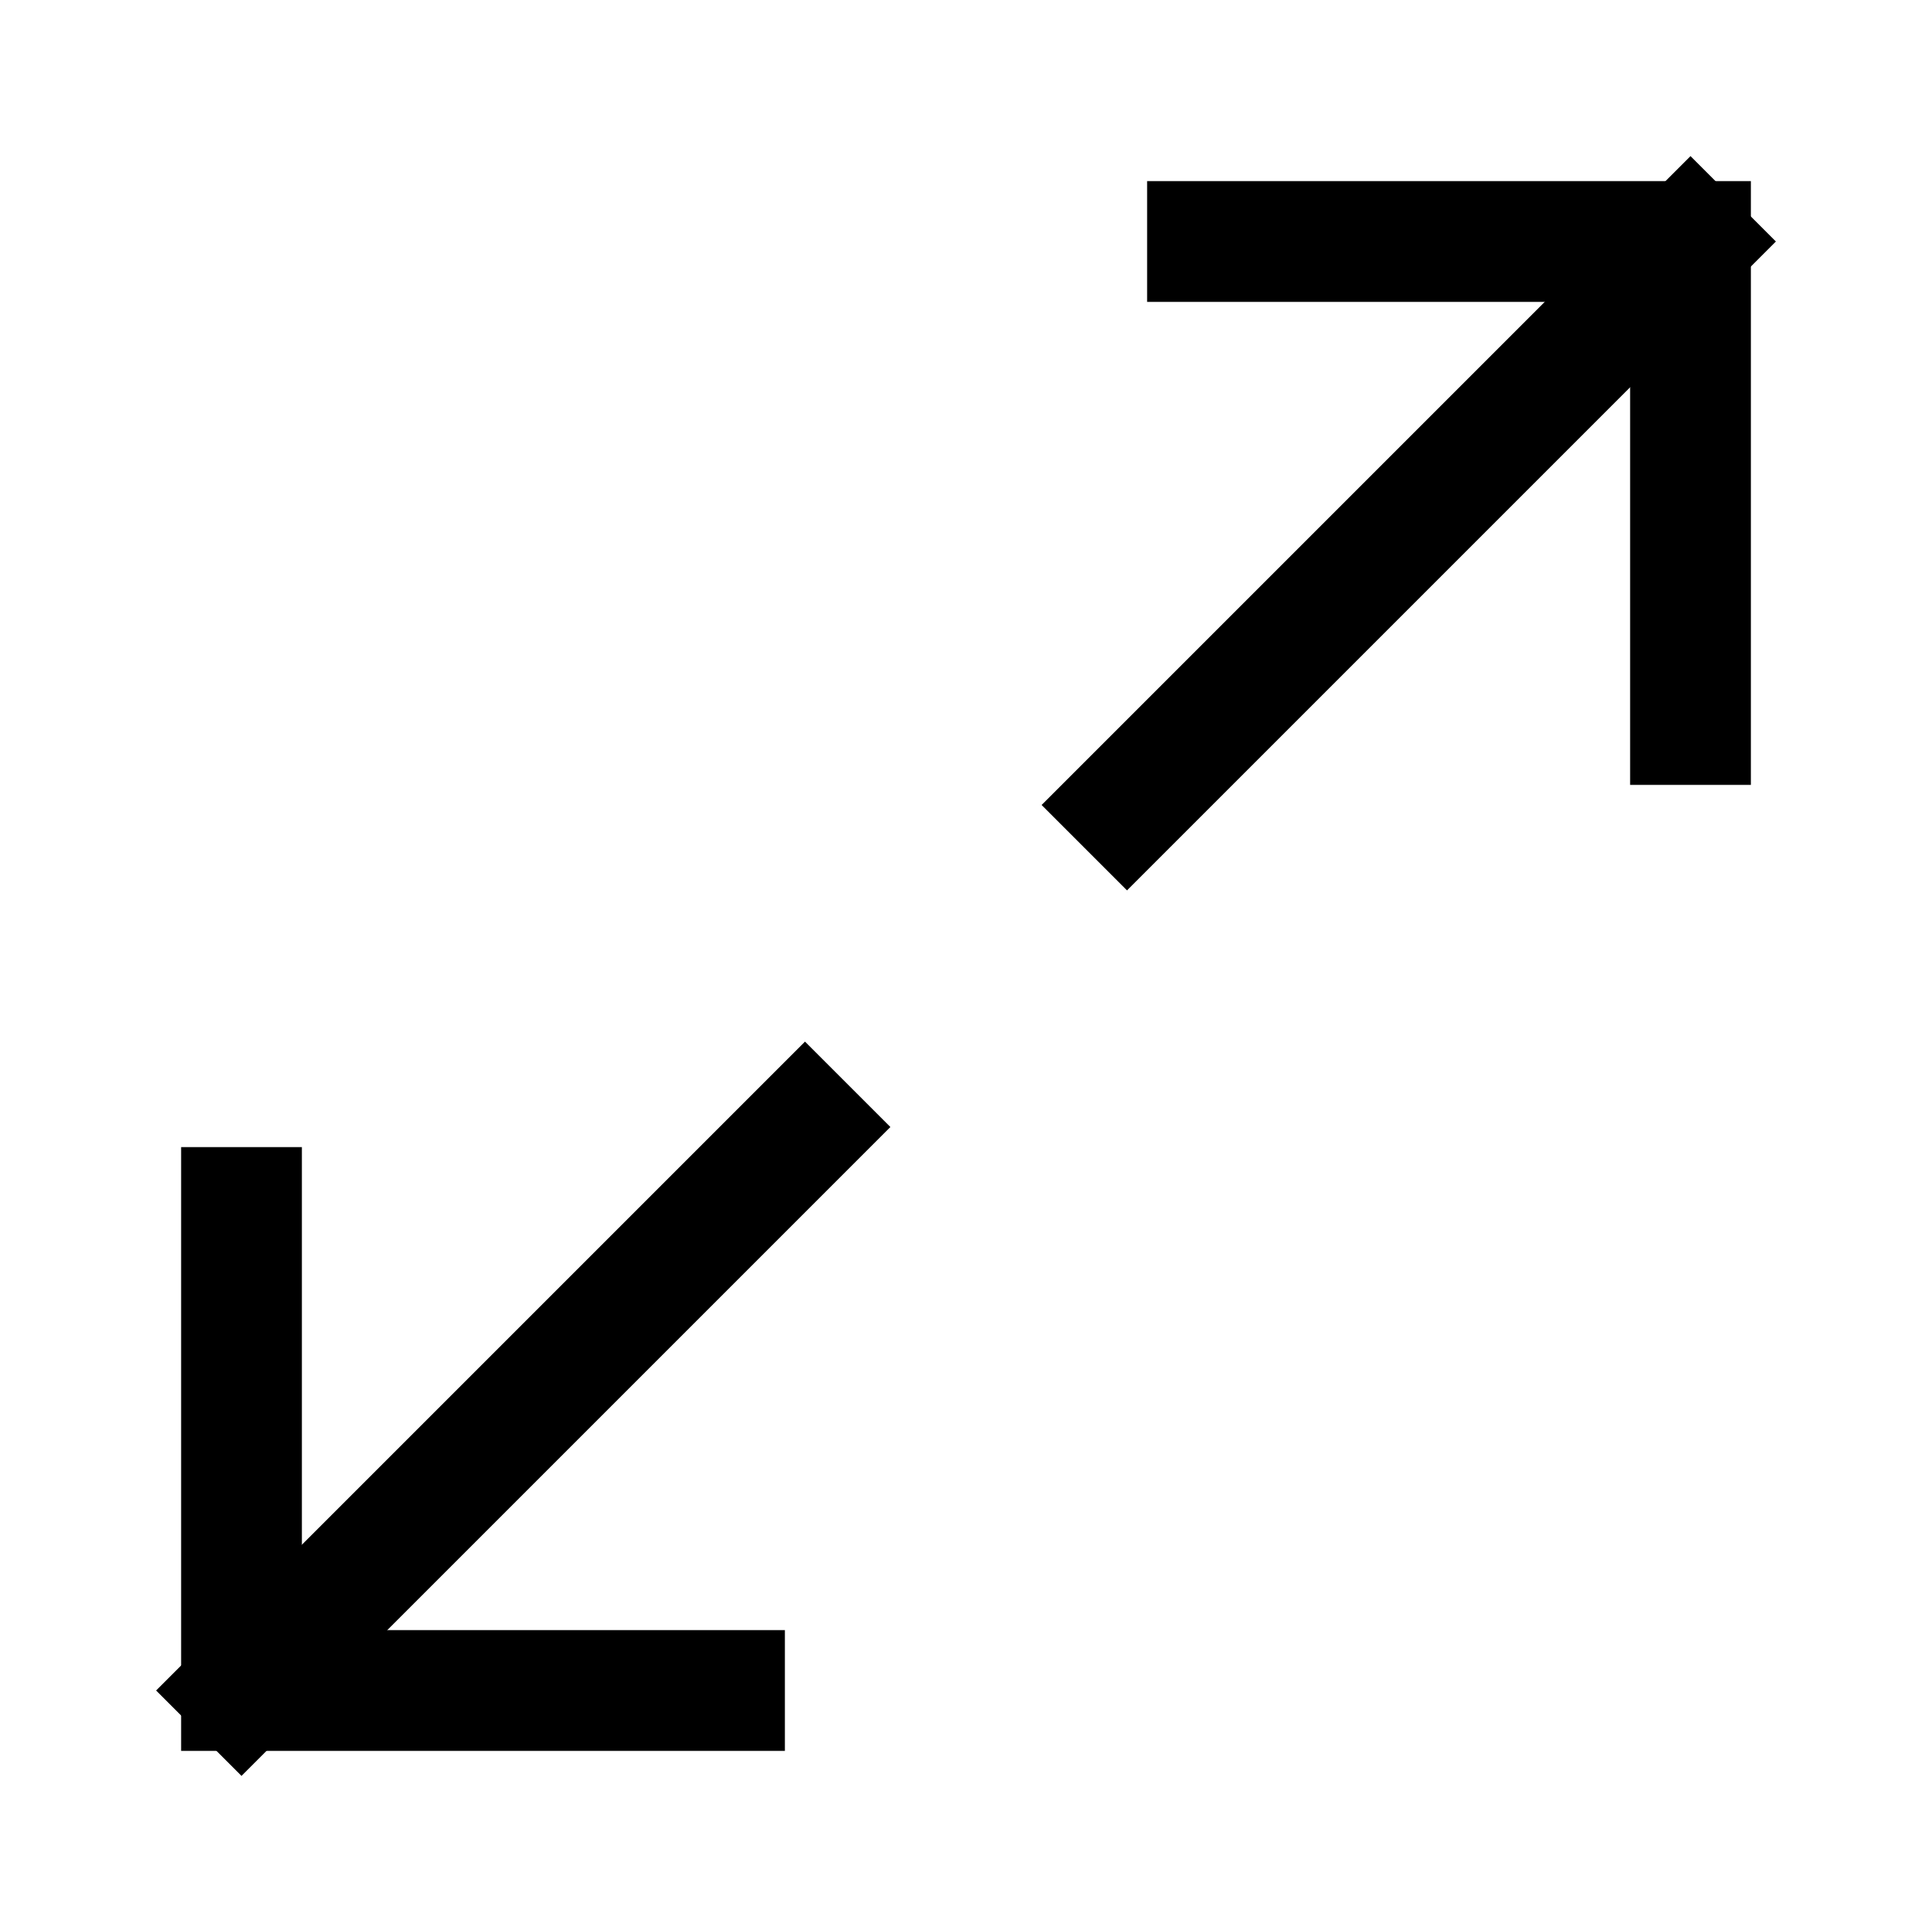
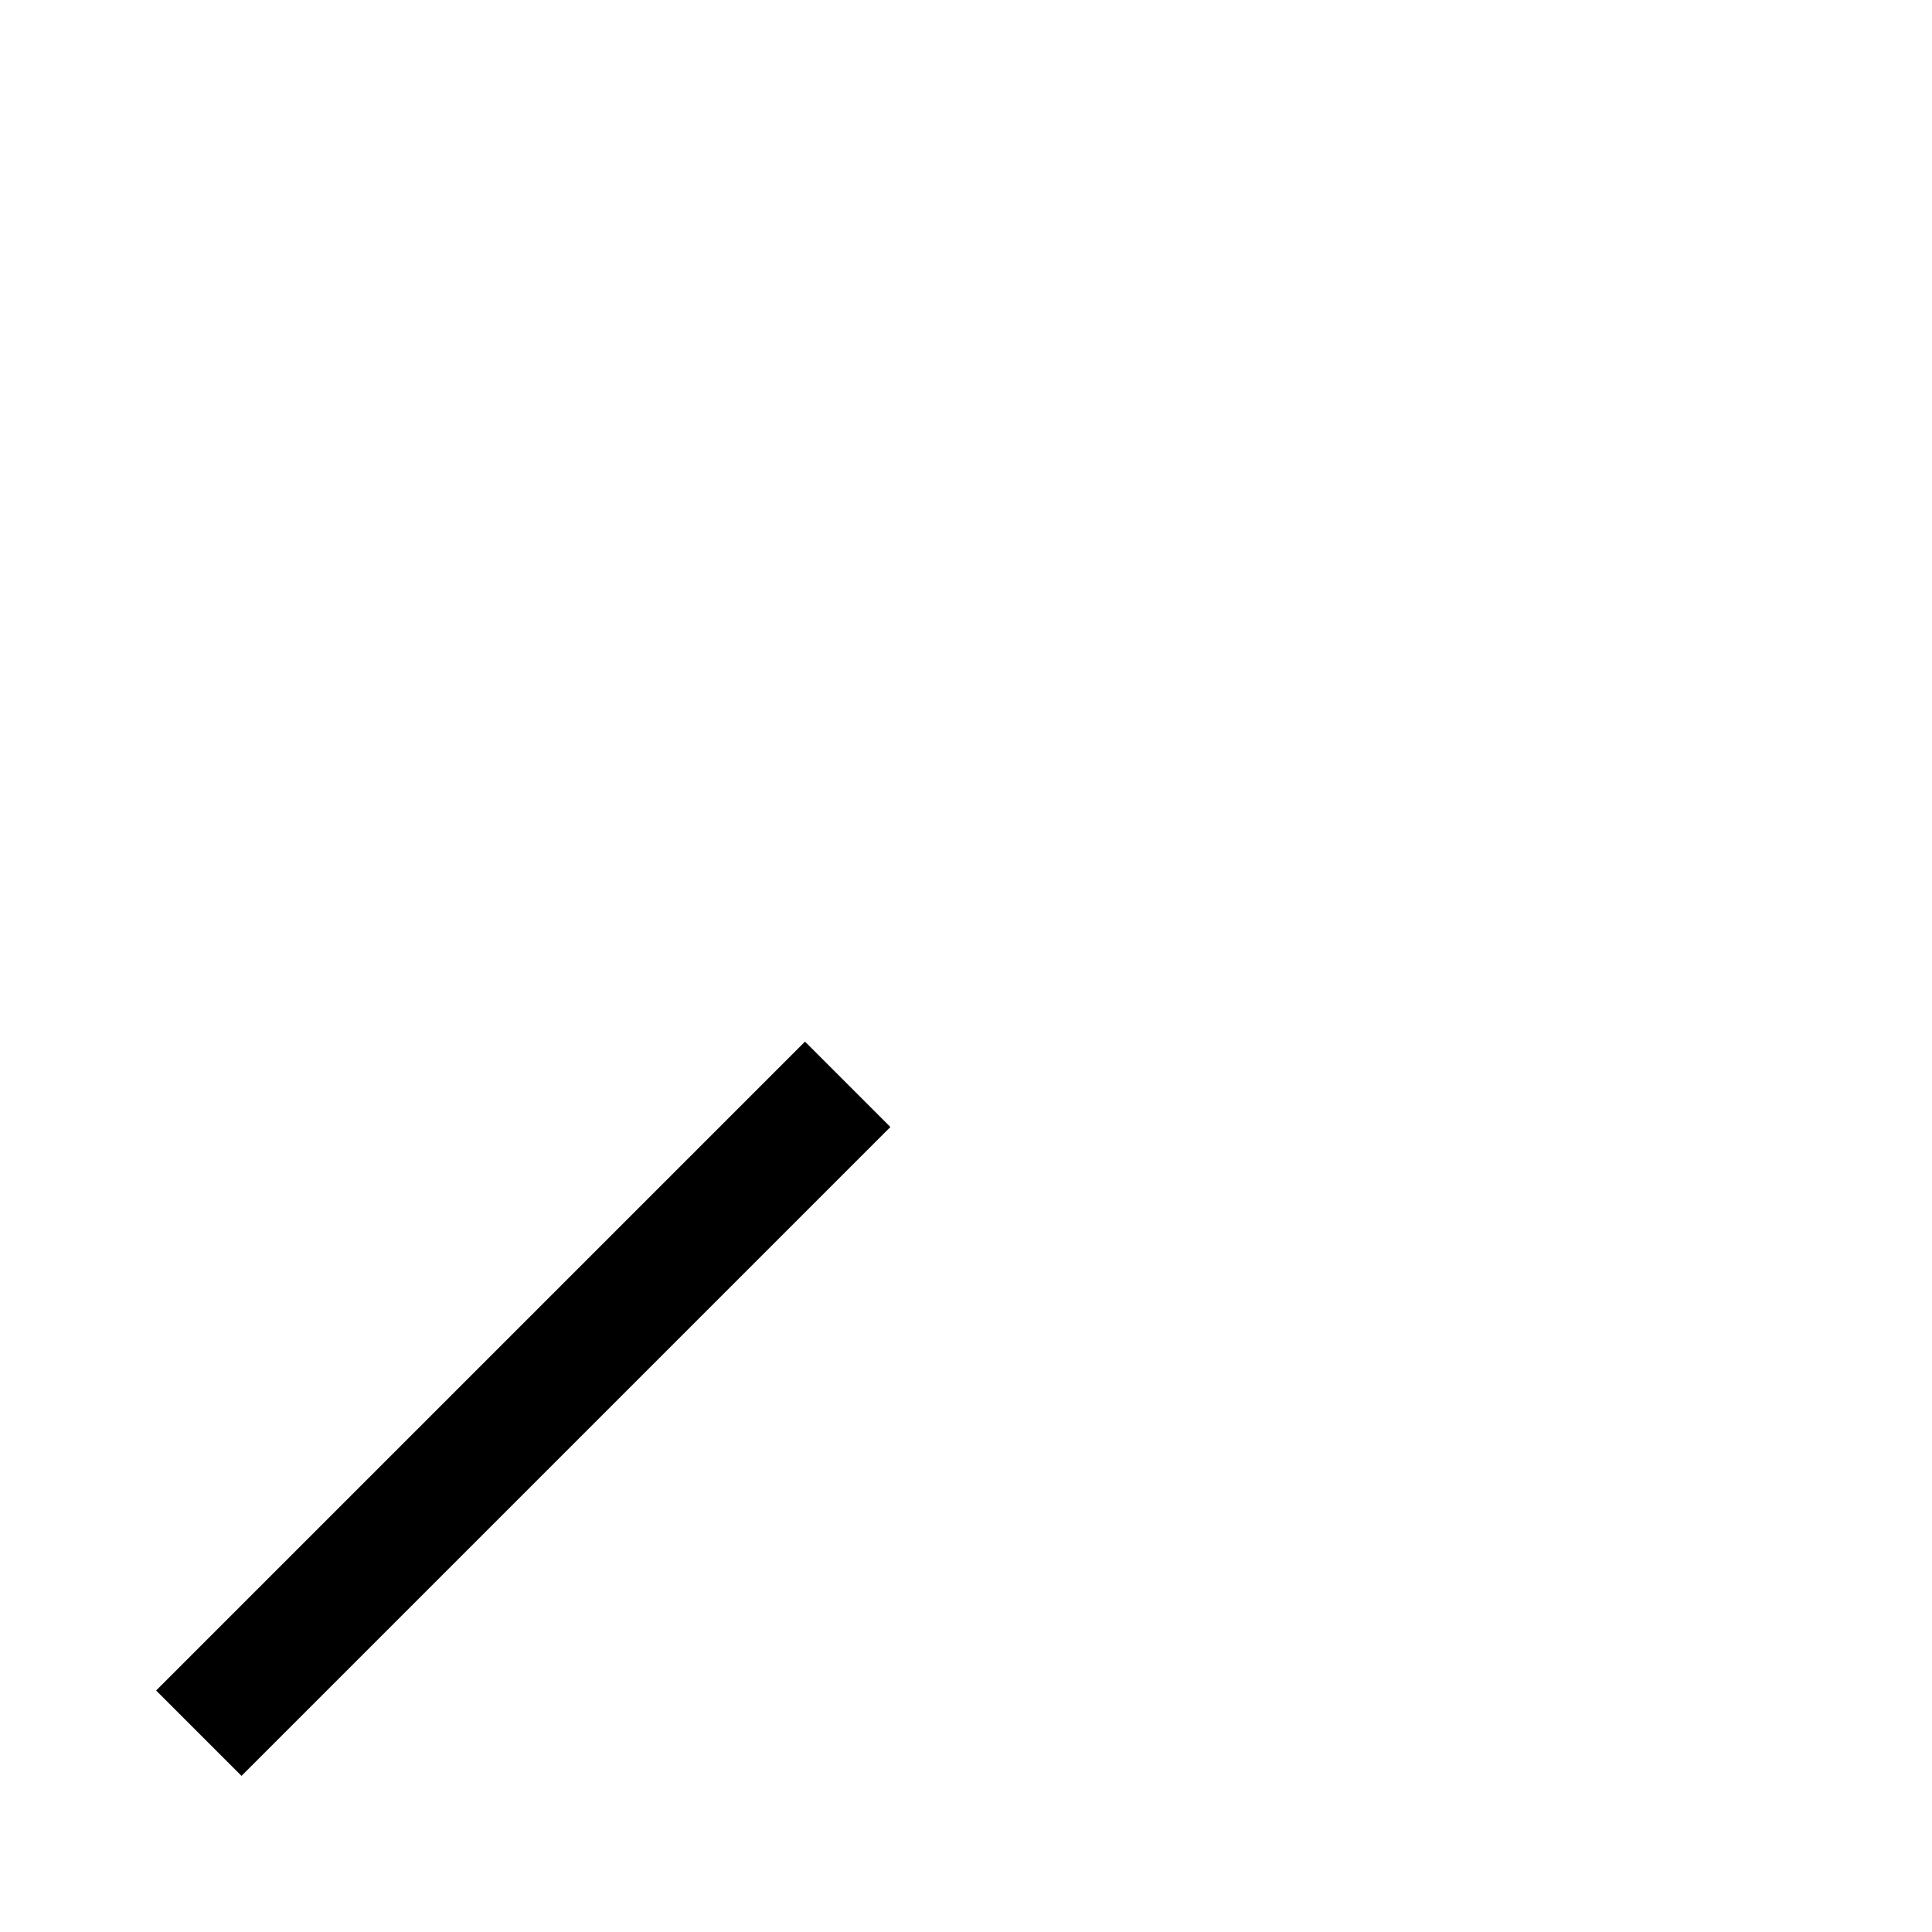
<svg xmlns="http://www.w3.org/2000/svg" width="24" height="24" viewBox="0 0 24 24" fill="none" stroke="currentColor" stroke-width="1.5" stroke-linecap="square" stroke-linejoin="miter">
-   <polyline points="15 3 21 3 21 9" />
-   <polyline points="9 21 3 21 3 15" />
-   <polyline points="21 3 14 10" />
  <polyline points="3 21 10 14" />
</svg>